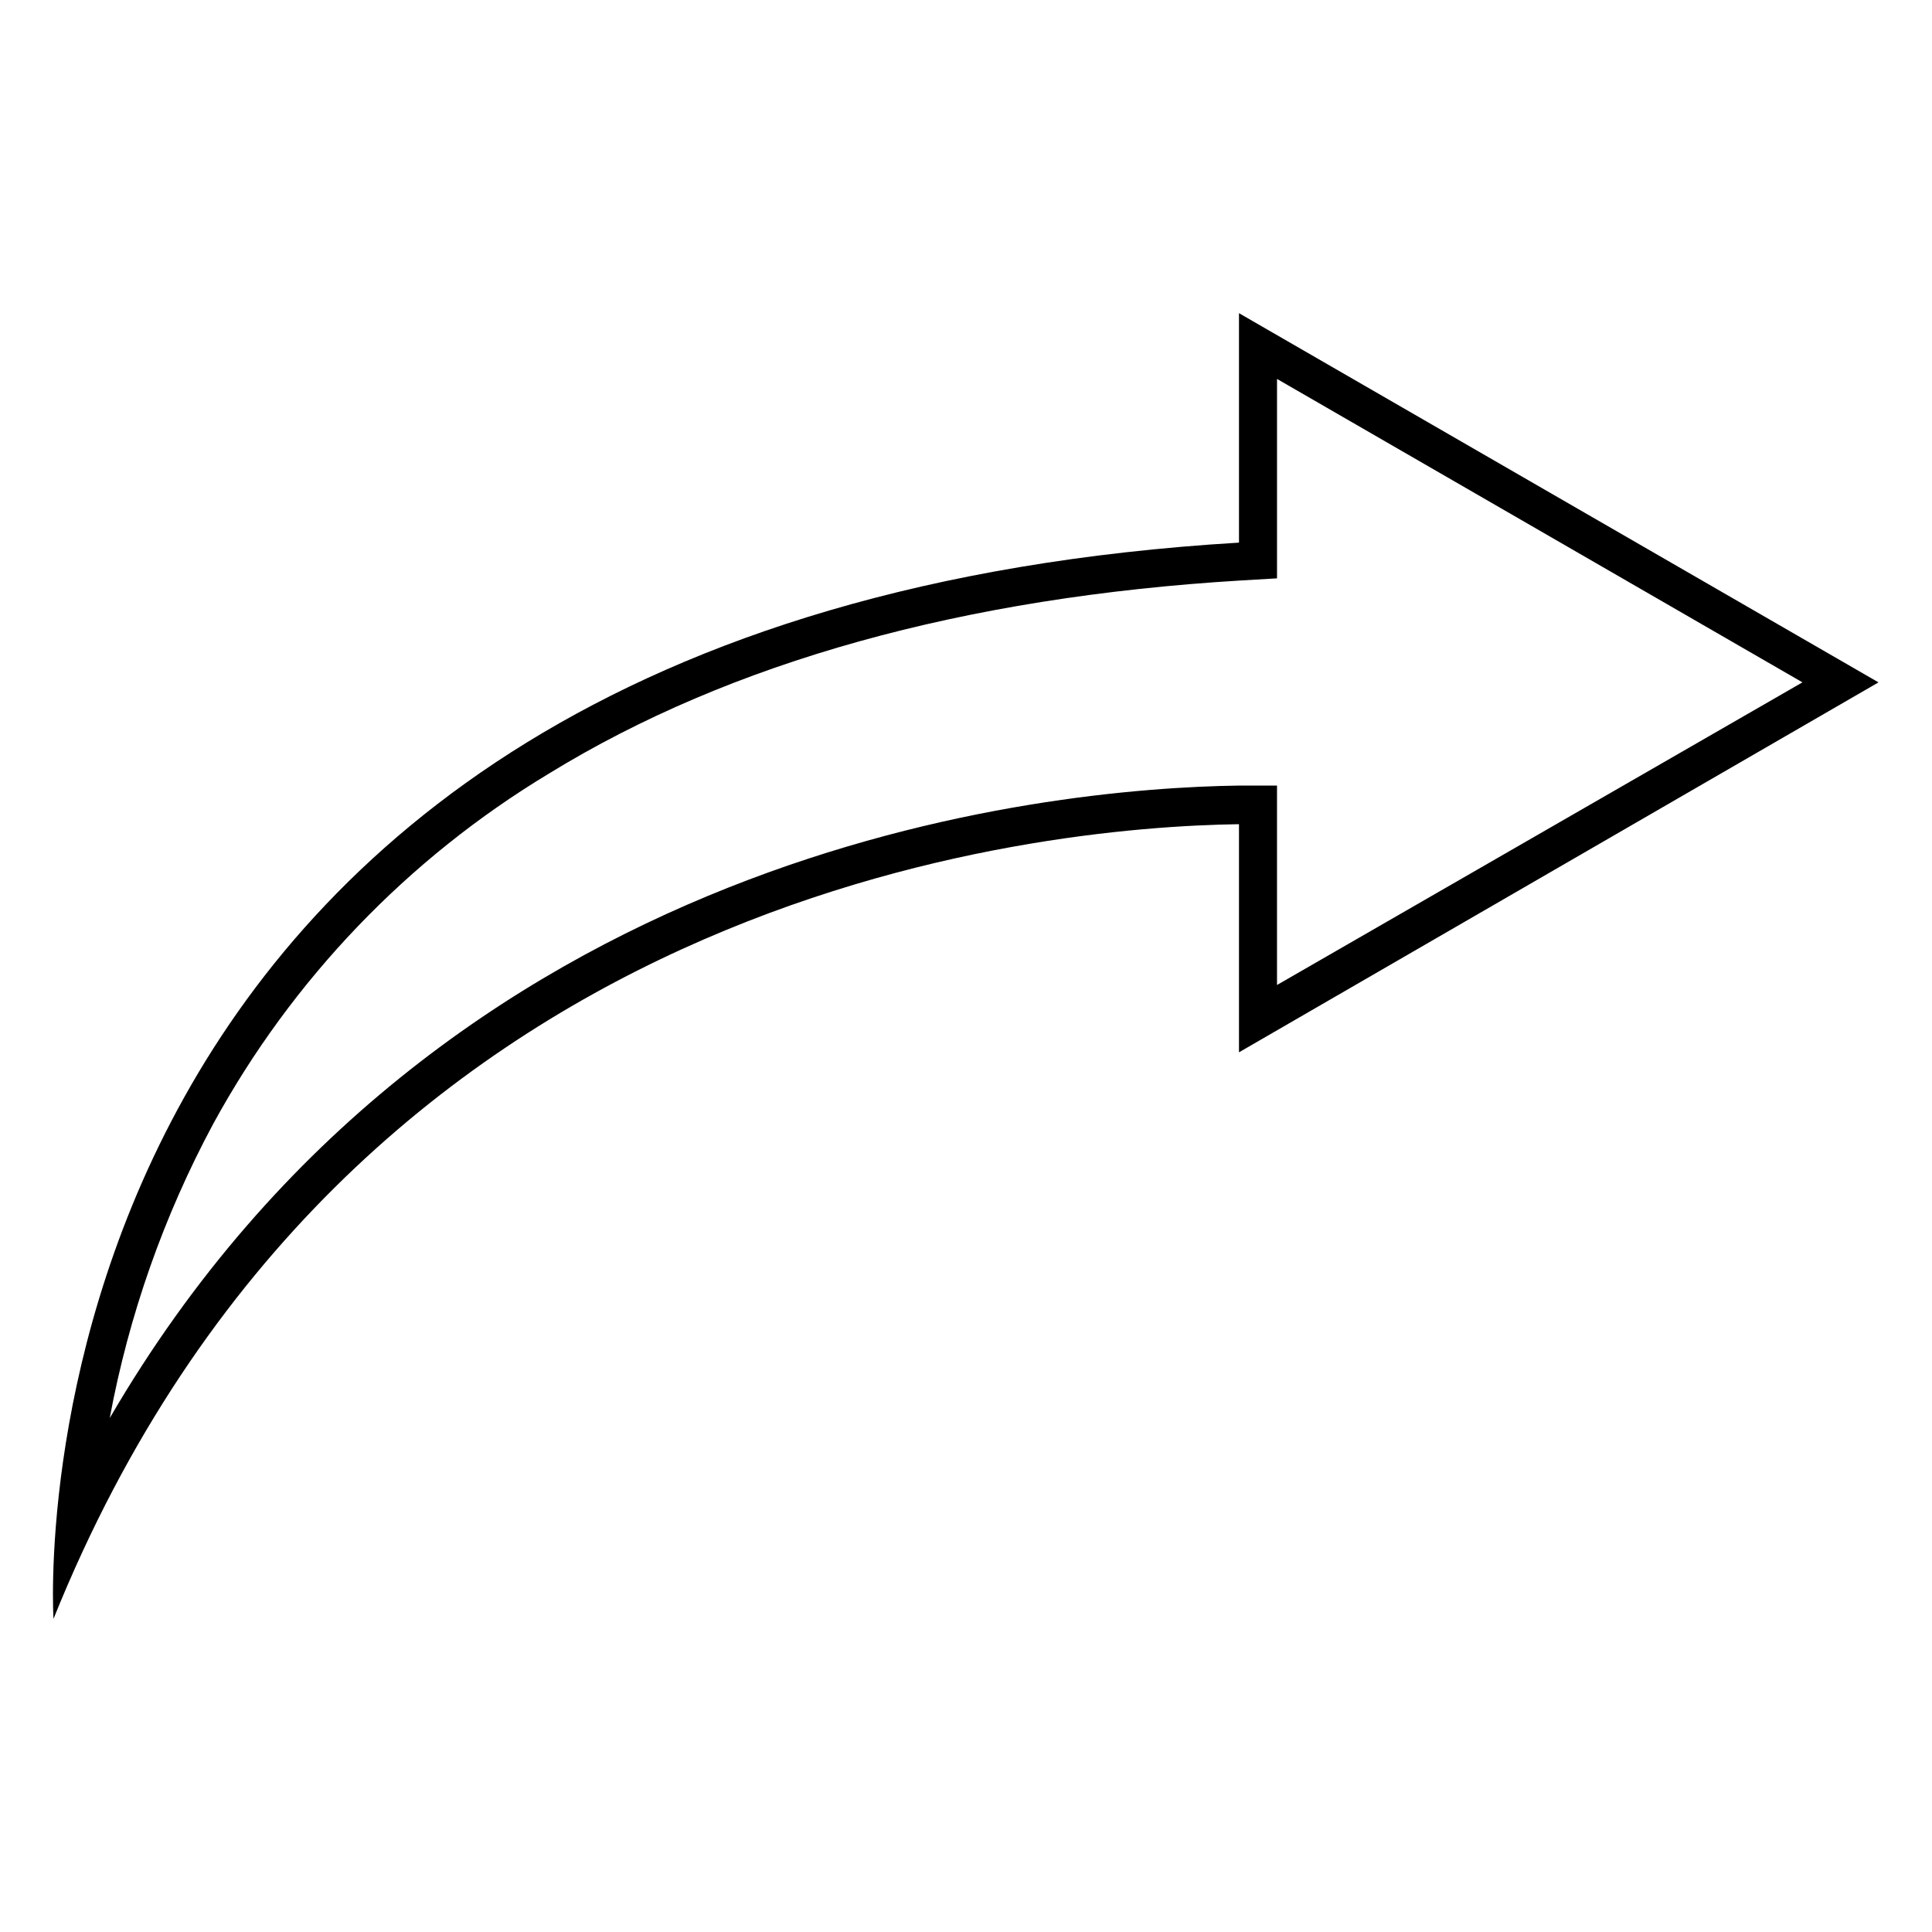
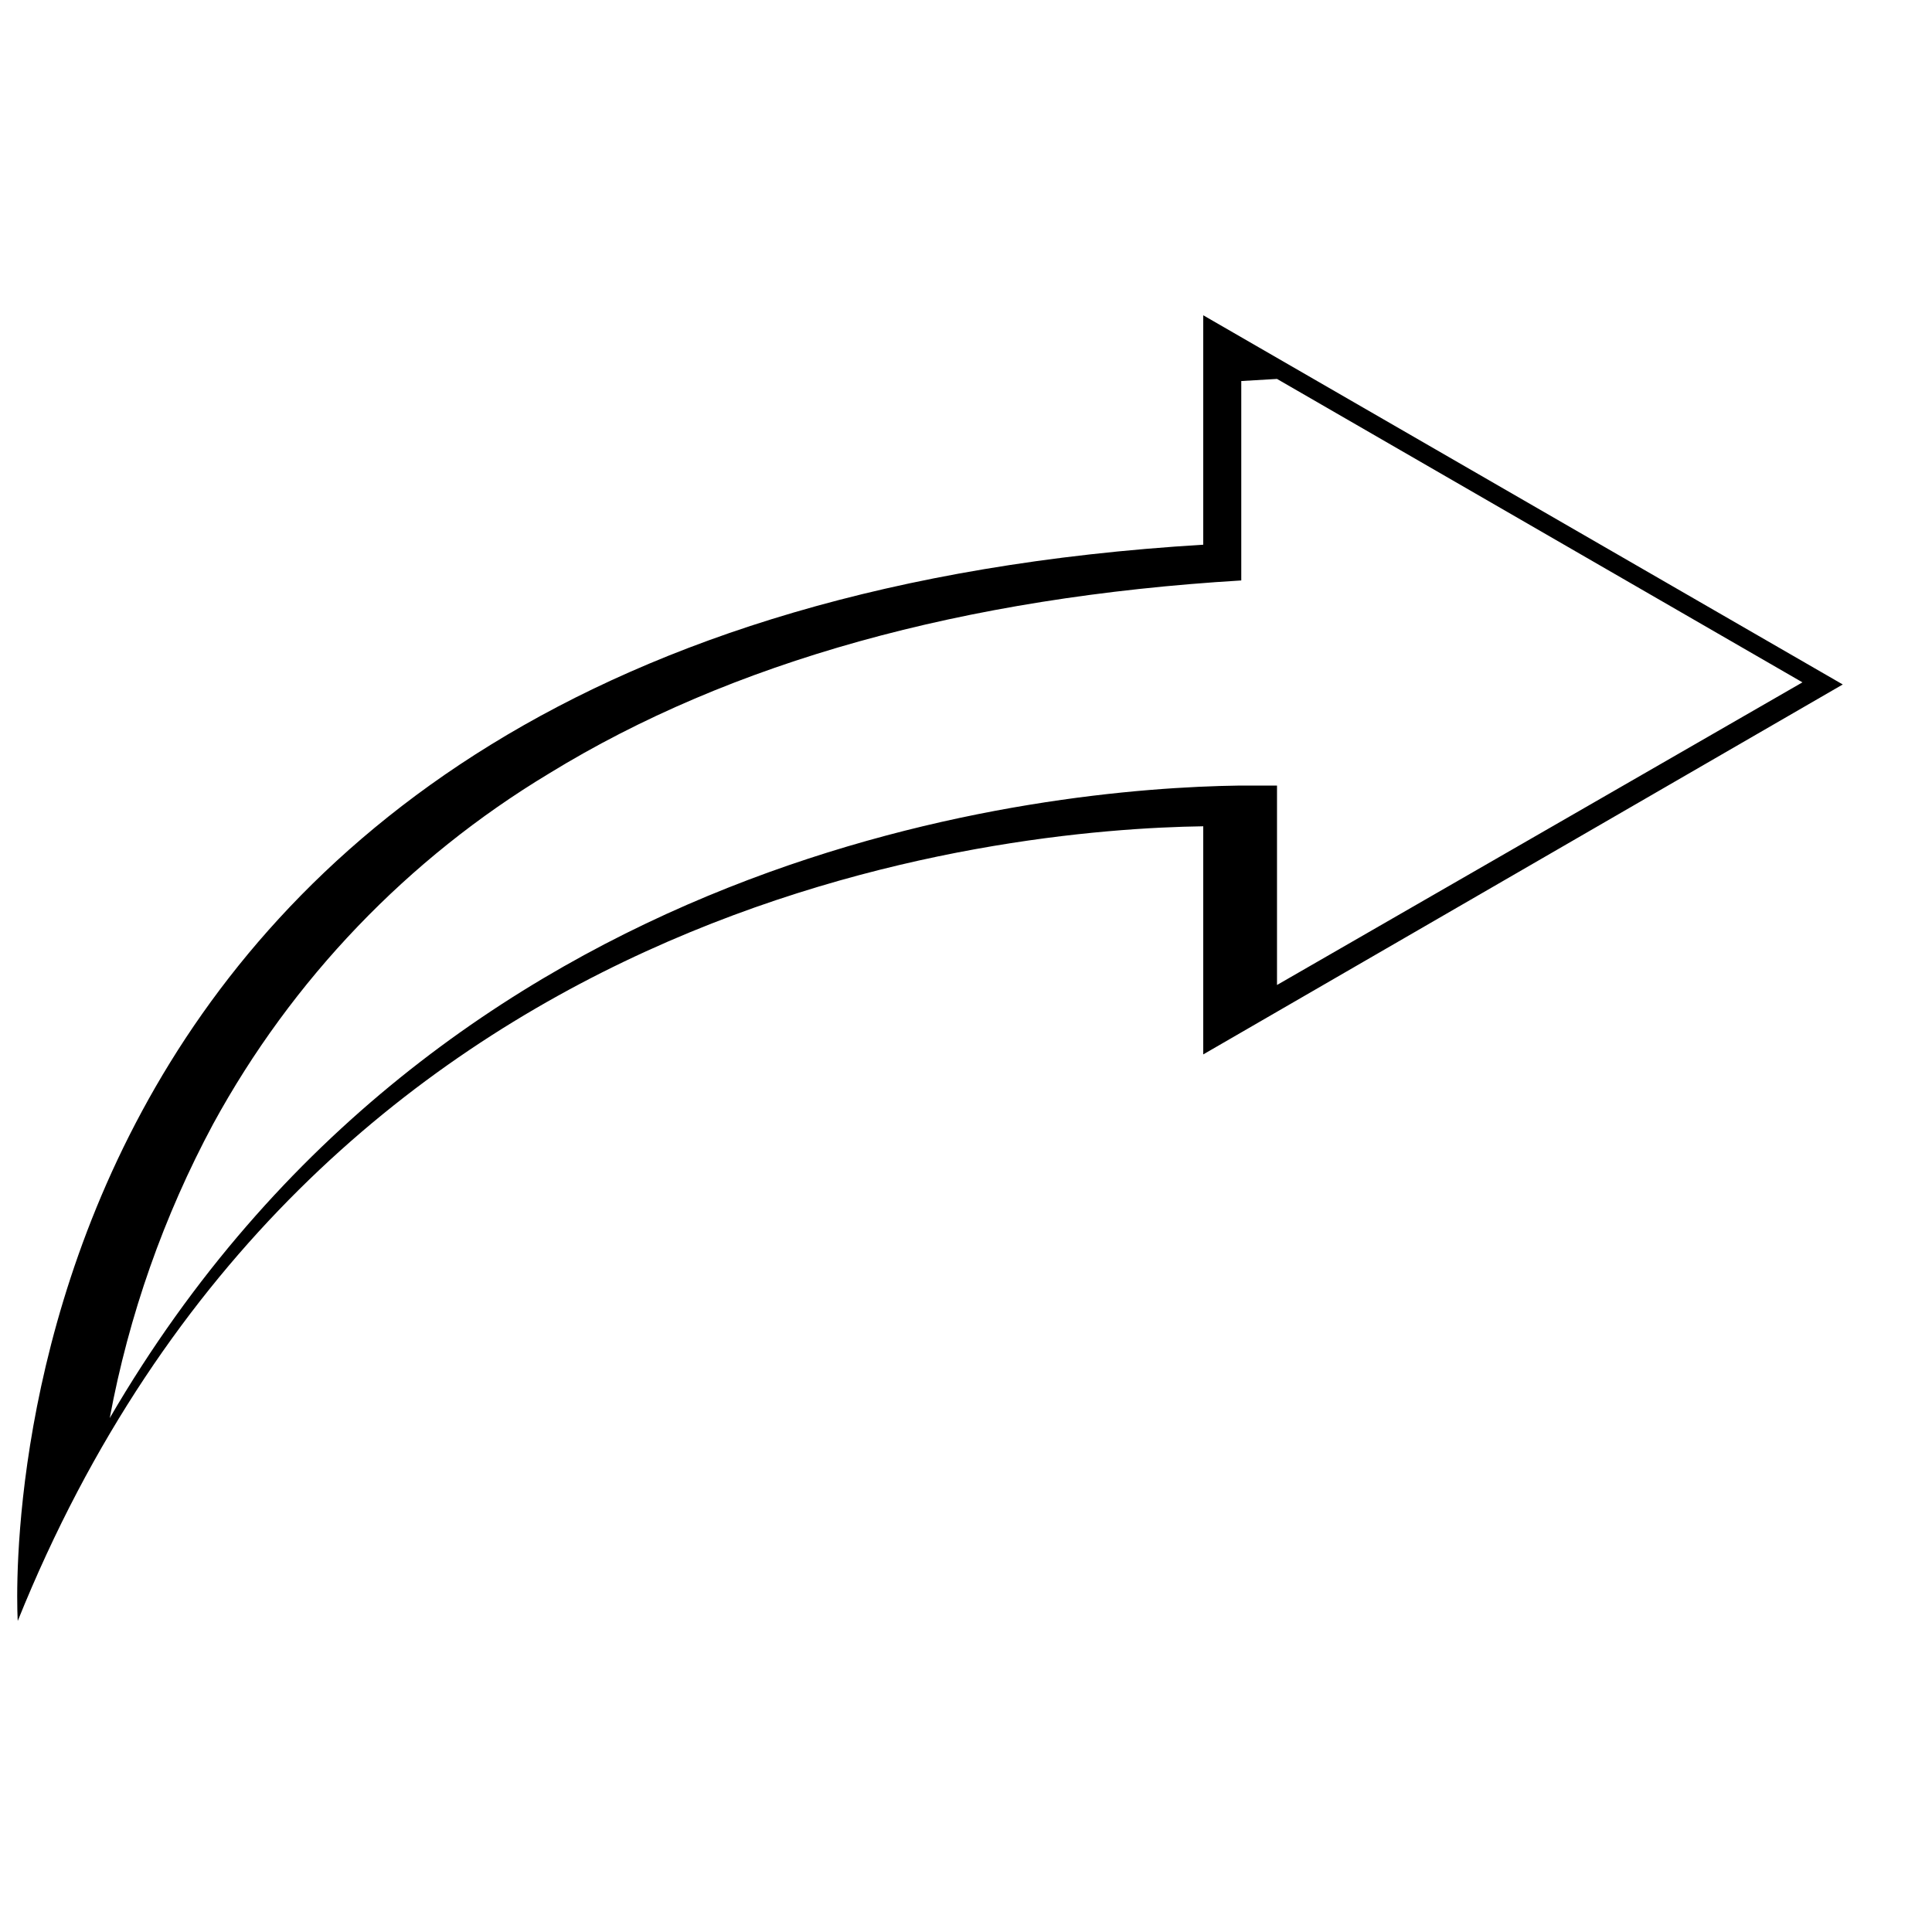
<svg xmlns="http://www.w3.org/2000/svg" fill="#000000" width="800px" height="800px" version="1.1" viewBox="144 144 512 512">
-   <path d="m482.42 244.42 139.25 80.41-139.25 80.203v-52.848h-10.078c-50.633 0.707-210.74 15.617-299.26 167.62 5.059-27.238 14.305-53.531 27.406-77.941 20.895-38.293 51.605-70.34 88.973-92.852 48.215-29.621 109.93-46.754 183.49-51.188l9.473-0.555v-52.848m-10.078-17.434v60.812c-331 19.898-314.17 285.21-314.17 285.21 77.836-193.16 261.43-209.84 314.17-210.59v60.457l169.48-98.039-169.48-97.84z" />
+   <path d="m482.42 244.42 139.25 80.41-139.25 80.203v-52.848h-10.078c-50.633 0.707-210.74 15.617-299.26 167.62 5.059-27.238 14.305-53.531 27.406-77.941 20.895-38.293 51.605-70.34 88.973-92.852 48.215-29.621 109.93-46.754 183.49-51.188v-52.848m-10.078-17.434v60.812c-331 19.898-314.17 285.21-314.17 285.21 77.836-193.16 261.43-209.84 314.17-210.59v60.457l169.48-98.039-169.48-97.84z" />
</svg>